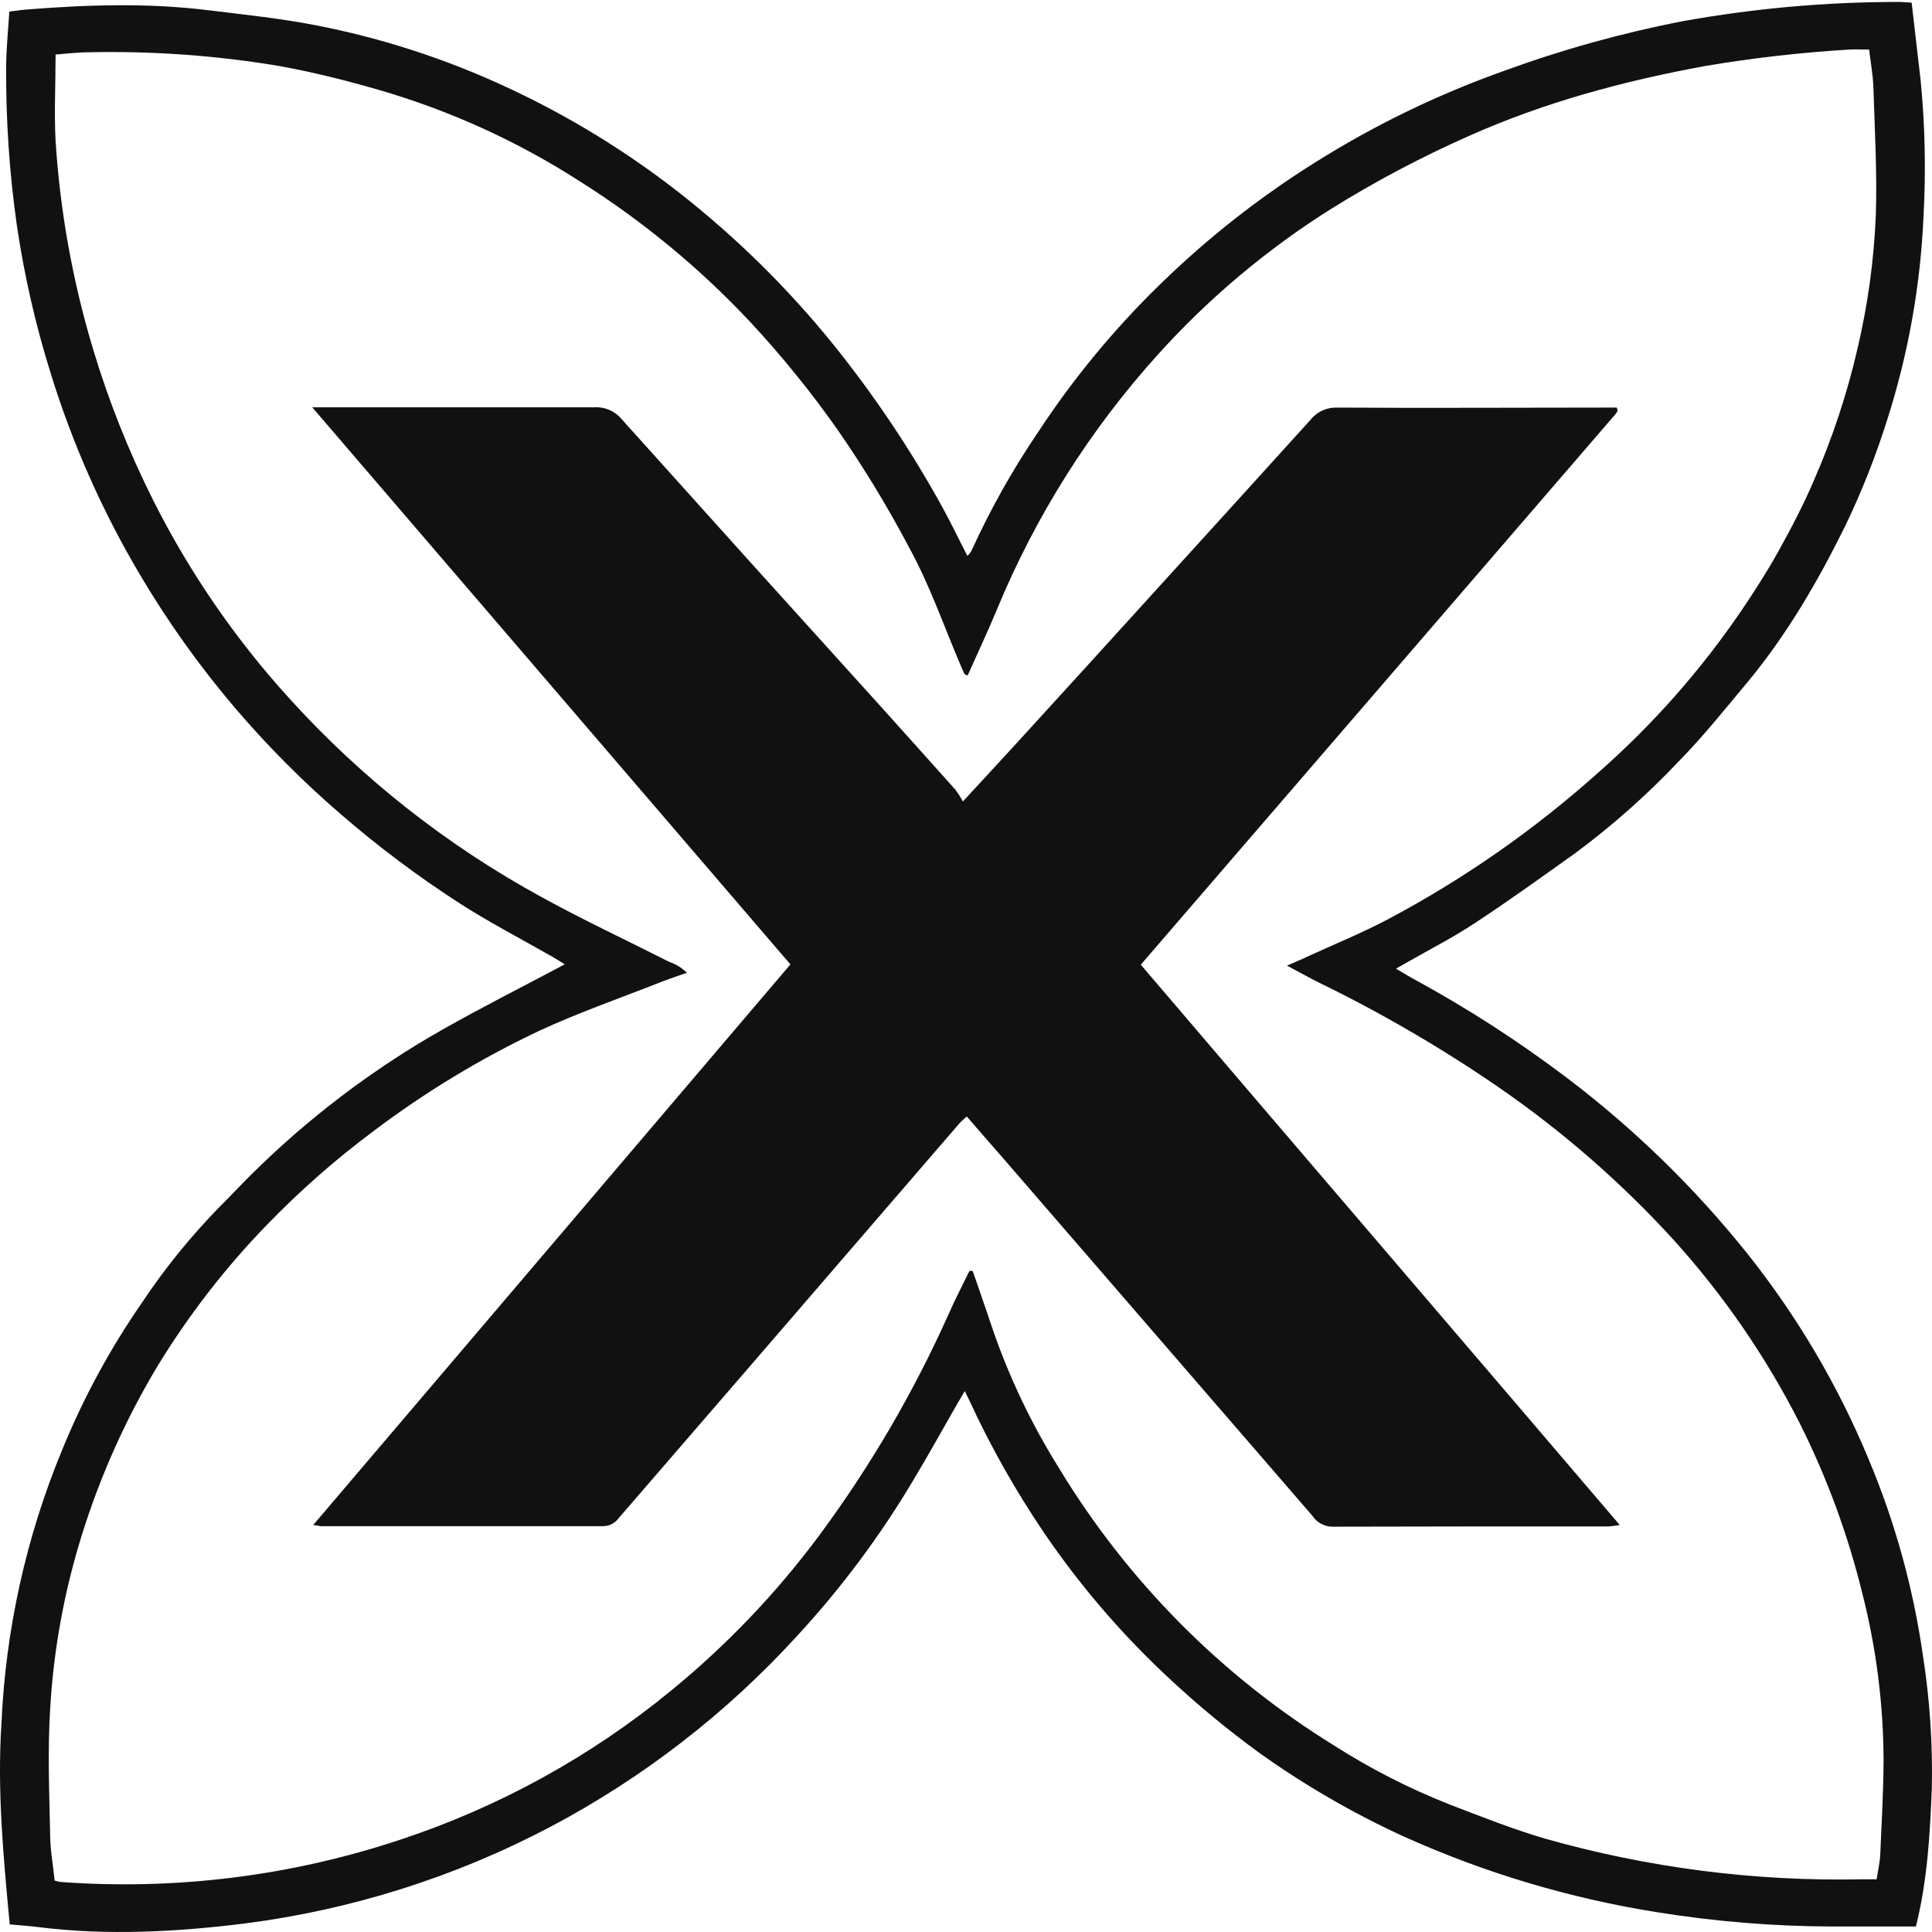
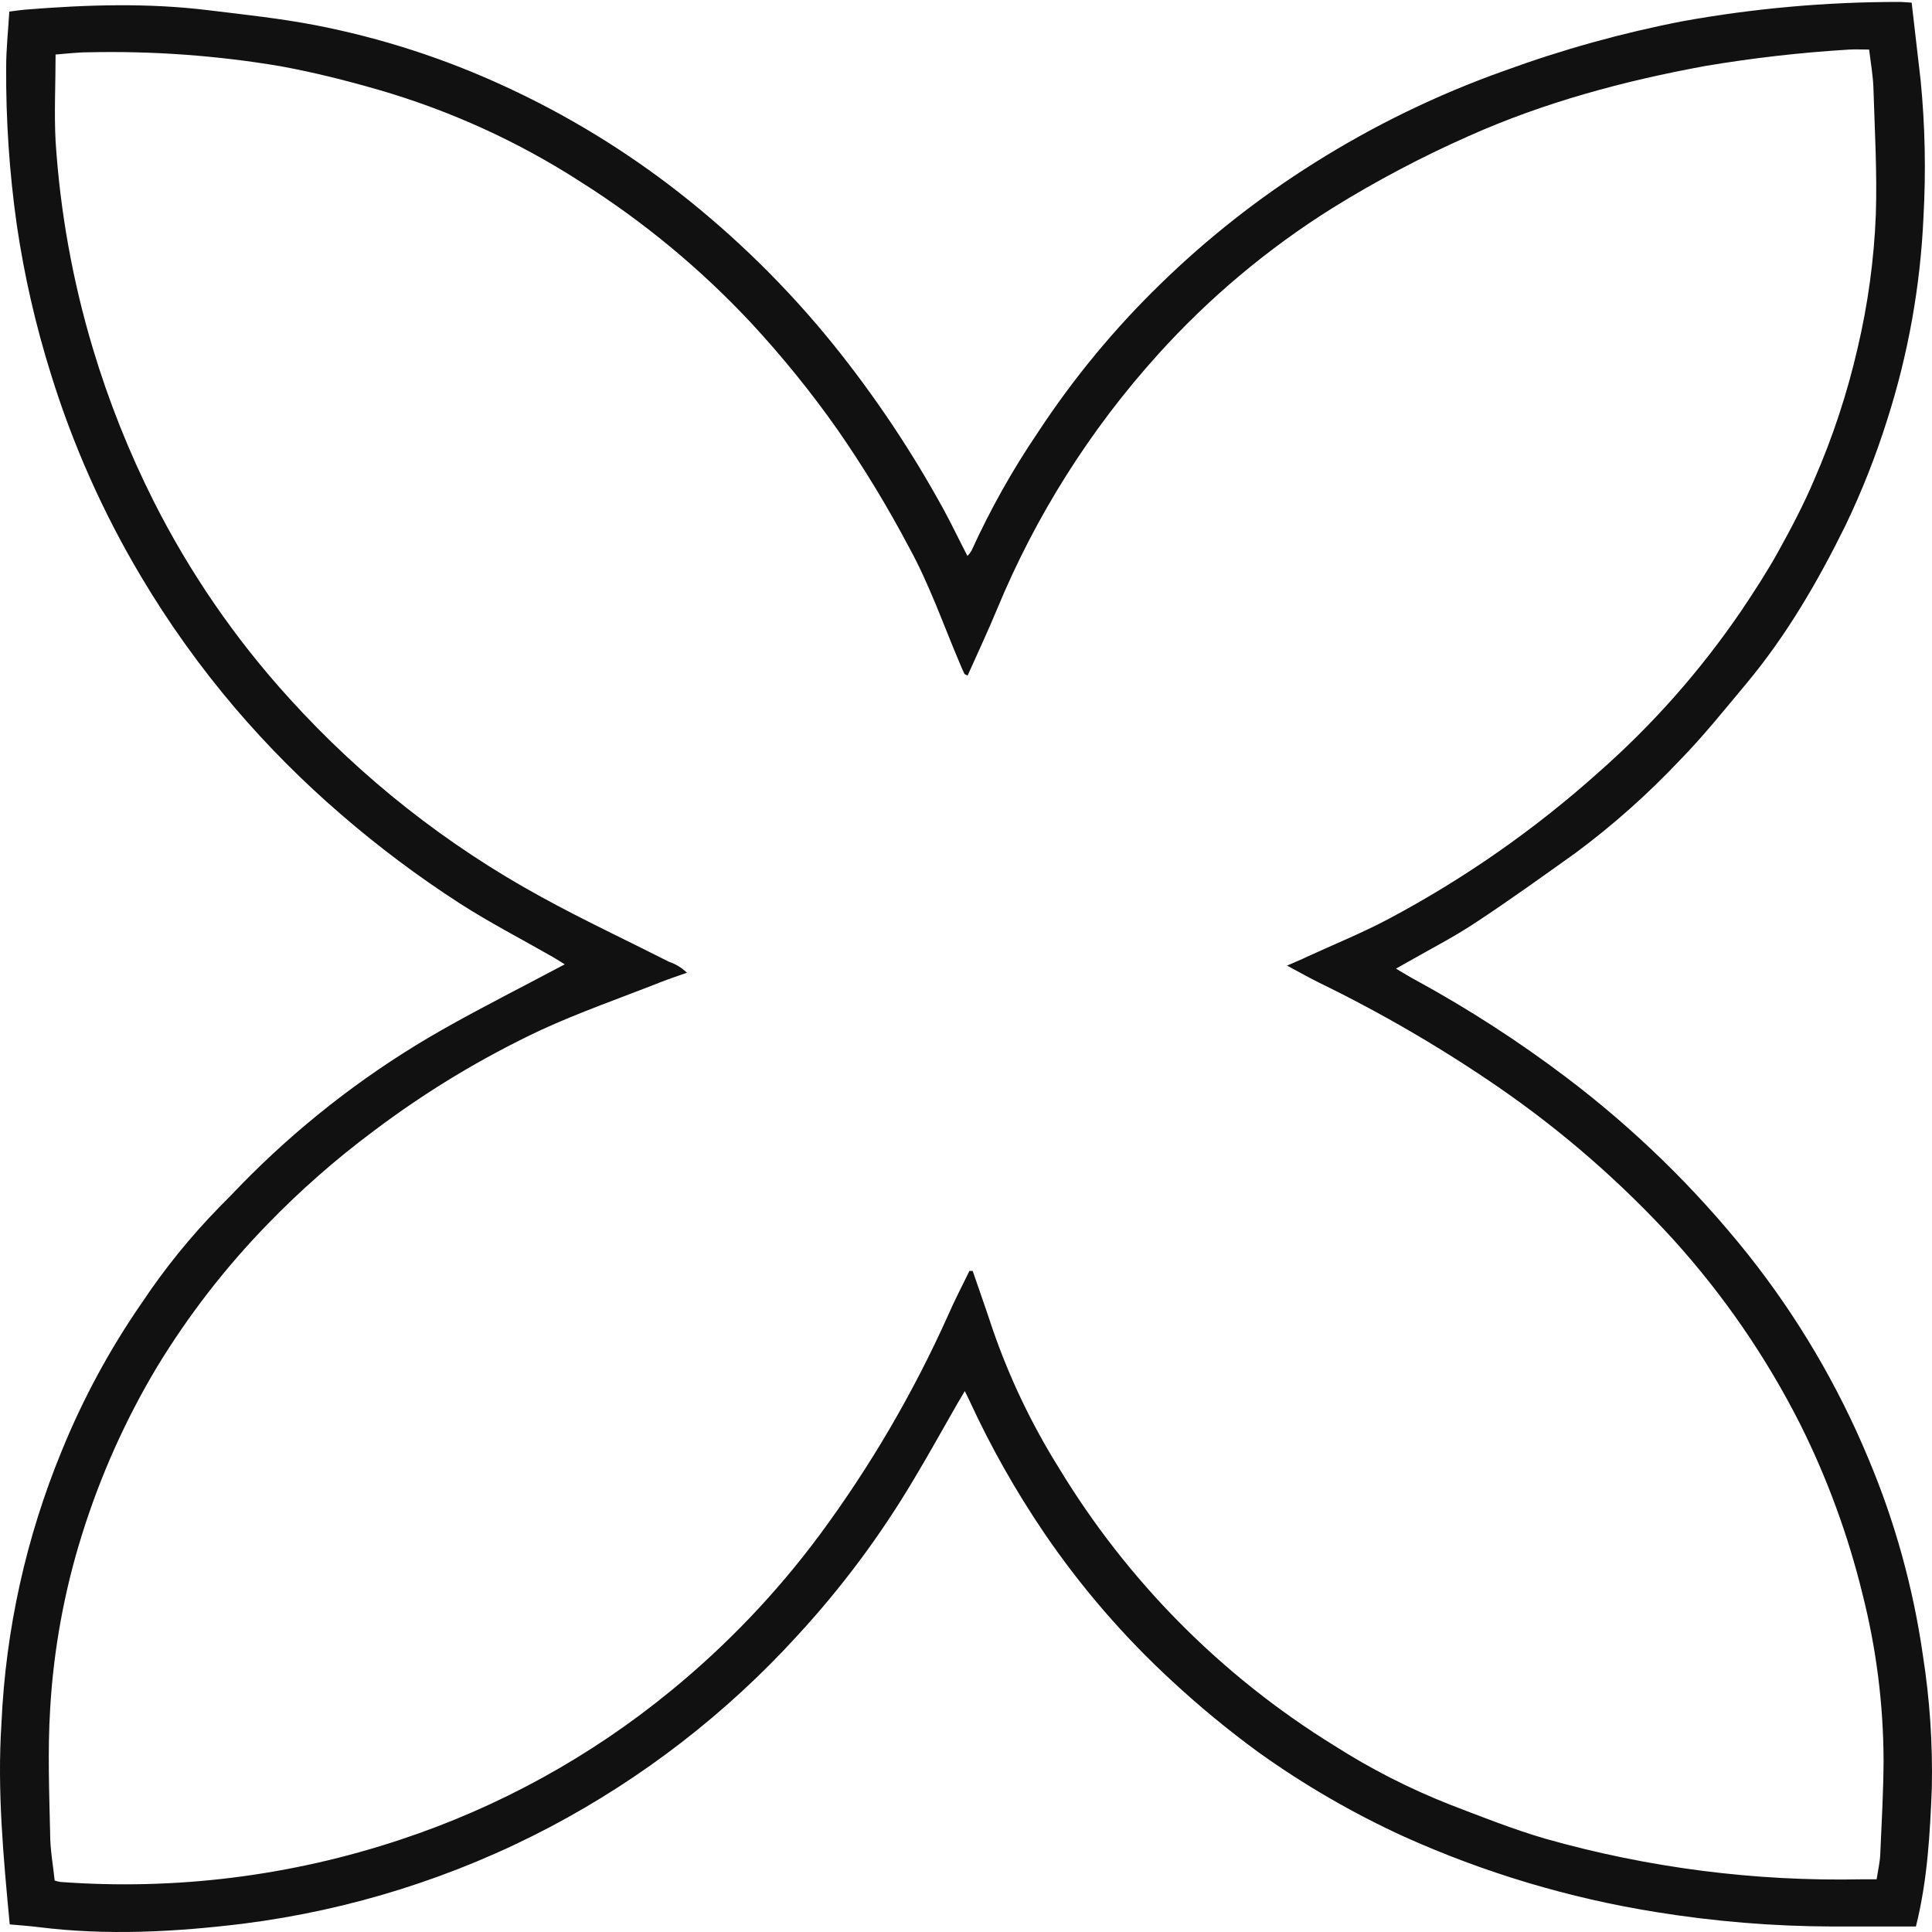
<svg xmlns="http://www.w3.org/2000/svg" width="105" height="105" viewBox="0 0 105 105" fill="none">
  <path d="M104.126 104.701H99.593C96.389 104.693 93.19 104.431 90.025 103.92C85.275 103.162 80.647 101.775 76.264 99.797C73.492 98.526 70.851 96.993 68.375 95.217C66.742 94.023 65.181 92.735 63.698 91.361C61.084 88.955 58.755 86.259 56.756 83.324C55.204 81.037 53.843 78.629 52.687 76.12C52.621 75.979 52.552 75.84 52.435 75.601C52.266 75.893 52.137 76.103 52.012 76.317C51.227 77.684 50.467 79.063 49.655 80.413C47.843 83.466 45.714 86.319 43.305 88.926C39.469 93.125 34.937 96.629 29.908 99.287C24.714 102.023 19.07 103.804 13.246 104.544C9.539 105.001 5.818 105.2 2.087 104.734C1.575 104.669 1.055 104.635 0.529 104.587C0.181 100.901 -0.158 97.296 0.079 93.662C0.306 88.564 1.418 83.545 3.366 78.827C4.517 76.003 5.973 73.315 7.708 70.807C8.949 68.942 10.362 67.198 11.928 65.596C12.507 65.025 13.056 64.427 13.637 63.853C16.736 60.776 20.23 58.124 24.027 55.968C26.194 54.739 28.422 53.619 30.693 52.41C30.493 52.285 30.266 52.14 30.036 52.006C28.35 51.04 26.617 50.146 24.987 49.098C22.735 47.644 20.586 46.035 18.558 44.282C16.485 42.499 14.552 40.56 12.776 38.48C10.87 36.241 9.156 33.844 7.655 31.315C5.598 27.86 3.957 24.173 2.768 20.332C1.935 17.677 1.314 14.961 0.91 12.208C0.509 9.373 0.317 6.513 0.335 3.65C0.335 2.664 0.444 1.679 0.506 0.63C0.835 0.591 1.108 0.545 1.39 0.522C4.72 0.253 8.053 0.148 11.379 0.562C13.306 0.798 15.242 1.002 17.148 1.37C20.707 2.06 24.17 3.18 27.459 4.704C30.802 6.245 33.957 8.167 36.86 10.431C39.989 12.876 42.828 15.671 45.321 18.762C47.558 21.545 49.546 24.52 51.263 27.652C51.716 28.477 52.117 29.331 52.578 30.214C52.664 30.13 52.737 30.035 52.798 29.932C53.819 27.687 55.028 25.533 56.413 23.493C58.332 20.569 60.567 17.864 63.076 15.427C65.62 12.948 68.419 10.745 71.428 8.857C74.672 6.813 78.132 5.134 81.746 3.85C84.903 2.695 88.147 1.793 91.448 1.153C95.326 0.454 99.26 0.104 103.199 0.105C103.407 0.105 103.611 0.128 103.894 0.144C104.057 1.57 104.221 2.97 104.383 4.372C104.624 6.83 104.674 9.302 104.538 11.768C104.373 15.522 103.71 19.237 102.565 22.816C101.95 24.769 101.199 26.676 100.314 28.523C98.805 31.591 97.093 34.538 94.893 37.173C93.713 38.582 92.563 40.024 91.277 41.335C89.548 43.167 87.661 44.845 85.638 46.348C83.82 47.643 82.021 48.944 80.142 50.176C78.985 50.941 77.739 51.579 76.526 52.272L75.869 52.643C76.299 52.899 76.645 53.113 77 53.3C79.834 54.85 82.551 56.607 85.128 58.557C88.801 61.335 92.114 64.561 94.988 68.16C97.679 71.546 99.886 75.287 101.546 79.281C102.985 82.698 103.978 86.287 104.504 89.957C104.879 92.347 105.042 94.766 104.991 97.185C104.888 99.648 104.764 102.142 104.126 104.701ZM52.687 69.073H52.864C53.219 70.112 53.586 71.142 53.929 72.183C54.841 74.843 56.055 77.388 57.544 79.772C61.26 85.912 66.38 91.08 72.487 94.853C74.478 96.127 76.59 97.205 78.791 98.073C80.5 98.729 82.219 99.412 83.977 99.928C89.571 101.513 95.369 102.257 101.182 102.136H101.99C102.069 101.627 102.167 101.213 102.187 100.799C102.262 99.094 102.359 97.389 102.368 95.684C102.359 92.635 101.975 89.598 101.225 86.643C100.44 83.427 99.295 80.311 97.812 77.352C95.968 73.719 93.646 70.351 90.91 67.332C88.088 64.249 84.926 61.493 81.486 59.118C78.37 56.972 75.098 55.064 71.694 53.408C71.145 53.133 70.609 52.834 69.946 52.479C70.419 52.269 70.728 52.15 71.037 51.996C72.516 51.319 74.028 50.705 75.465 49.943C79.574 47.759 83.403 45.086 86.87 41.982C89.812 39.395 92.417 36.448 94.624 33.211C95.328 32.166 96.014 31.108 96.626 30.011C97.339 28.726 98.026 27.422 98.599 26.069C99.607 23.759 100.398 21.36 100.961 18.903C101.519 16.531 101.849 14.111 101.947 11.676C102.022 9.376 101.887 7.057 101.815 4.747C101.792 4.09 101.668 3.407 101.583 2.694C101.174 2.694 100.836 2.674 100.498 2.694C97.876 2.852 95.265 3.15 92.674 3.587C88.247 4.399 83.928 5.559 79.807 7.401C77.26 8.529 74.796 9.831 72.43 11.298C68.907 13.503 65.707 16.188 62.925 19.274C59.238 23.358 56.28 28.044 54.179 33.129C53.678 34.337 53.12 35.52 52.587 36.716C52.495 36.667 52.426 36.65 52.41 36.614C52.318 36.427 52.24 36.233 52.157 36.039C51.266 33.94 50.513 31.768 49.416 29.768C48.251 27.562 46.957 25.428 45.536 23.378C44.09 21.319 42.503 19.361 40.791 17.517C38.059 14.599 34.966 12.04 31.587 9.902C28.184 7.703 24.478 6.013 20.586 4.885C18.831 4.376 17.036 3.926 15.235 3.597C11.787 3.016 8.291 2.763 4.796 2.842C4.204 2.842 3.609 2.92 3.021 2.963C3.021 4.583 2.939 6.133 3.021 7.671C3.268 11.501 3.95 15.29 5.055 18.966C5.909 21.808 7.009 24.57 8.342 27.222C10.306 31.121 12.792 34.735 15.731 37.964C19.657 42.296 24.281 45.94 29.411 48.743C31.686 49.995 34.046 51.096 36.363 52.272C36.727 52.395 37.058 52.598 37.333 52.866C36.824 53.047 36.376 53.195 35.946 53.362C33.75 54.23 31.512 55.005 29.372 55.991C26.163 57.502 23.12 59.342 20.29 61.48C18.248 63.002 16.331 64.686 14.558 66.514C12.265 68.869 10.245 71.477 8.536 74.286C6.823 77.149 5.455 80.205 4.46 83.389C3.492 86.474 2.909 89.665 2.725 92.89C2.587 95.142 2.676 97.409 2.725 99.665C2.725 100.522 2.886 101.373 2.971 102.204C3.073 102.236 3.176 102.262 3.28 102.28C9.533 102.742 15.814 101.961 21.763 99.98C27.114 98.211 32.094 95.472 36.452 91.899C39.489 89.418 42.206 86.571 44.542 83.423C47.293 79.704 49.636 75.699 51.529 71.477C51.885 70.66 52.298 69.871 52.687 69.073Z" fill="#111111" />
-   <path d="M17.021 82.882L42.957 52.413L16.969 22.136H32.312C32.593 22.12 32.873 22.171 33.131 22.284C33.388 22.397 33.615 22.57 33.793 22.788C38.478 28.008 43.177 33.219 47.889 38.421C49.233 39.913 50.574 41.408 51.913 42.907C52.069 43.112 52.209 43.33 52.33 43.559C53.432 42.362 54.389 41.334 55.335 40.297C57.919 37.469 60.499 34.635 63.076 31.792C65.793 28.801 68.518 25.812 71.233 22.805C71.409 22.587 71.635 22.414 71.89 22.301C72.147 22.188 72.426 22.137 72.706 22.152C77.48 22.182 82.253 22.152 87.028 22.152H87.864C87.88 22.192 87.894 22.232 87.906 22.273C87.914 22.296 87.914 22.322 87.906 22.345C87.865 22.411 87.821 22.476 87.773 22.537L61.999 52.429C70.645 62.562 79.306 72.655 88.029 82.879C87.835 82.916 87.638 82.942 87.44 82.957C82.429 82.957 77.421 82.957 72.413 82.972C72.195 82.971 71.983 82.915 71.791 82.811C71.602 82.706 71.439 82.556 71.321 82.375C65.726 75.902 60.129 69.429 54.528 62.959C53.877 62.213 53.224 61.472 52.541 60.676C52.399 60.813 52.28 60.907 52.186 61.002L40.993 73.979C38.54 76.821 36.084 79.663 33.627 82.504C33.53 82.64 33.403 82.751 33.255 82.827C33.106 82.904 32.942 82.944 32.775 82.944H17.442C17.344 82.941 17.269 82.907 17.021 82.882Z" fill="#111111" />
</svg>